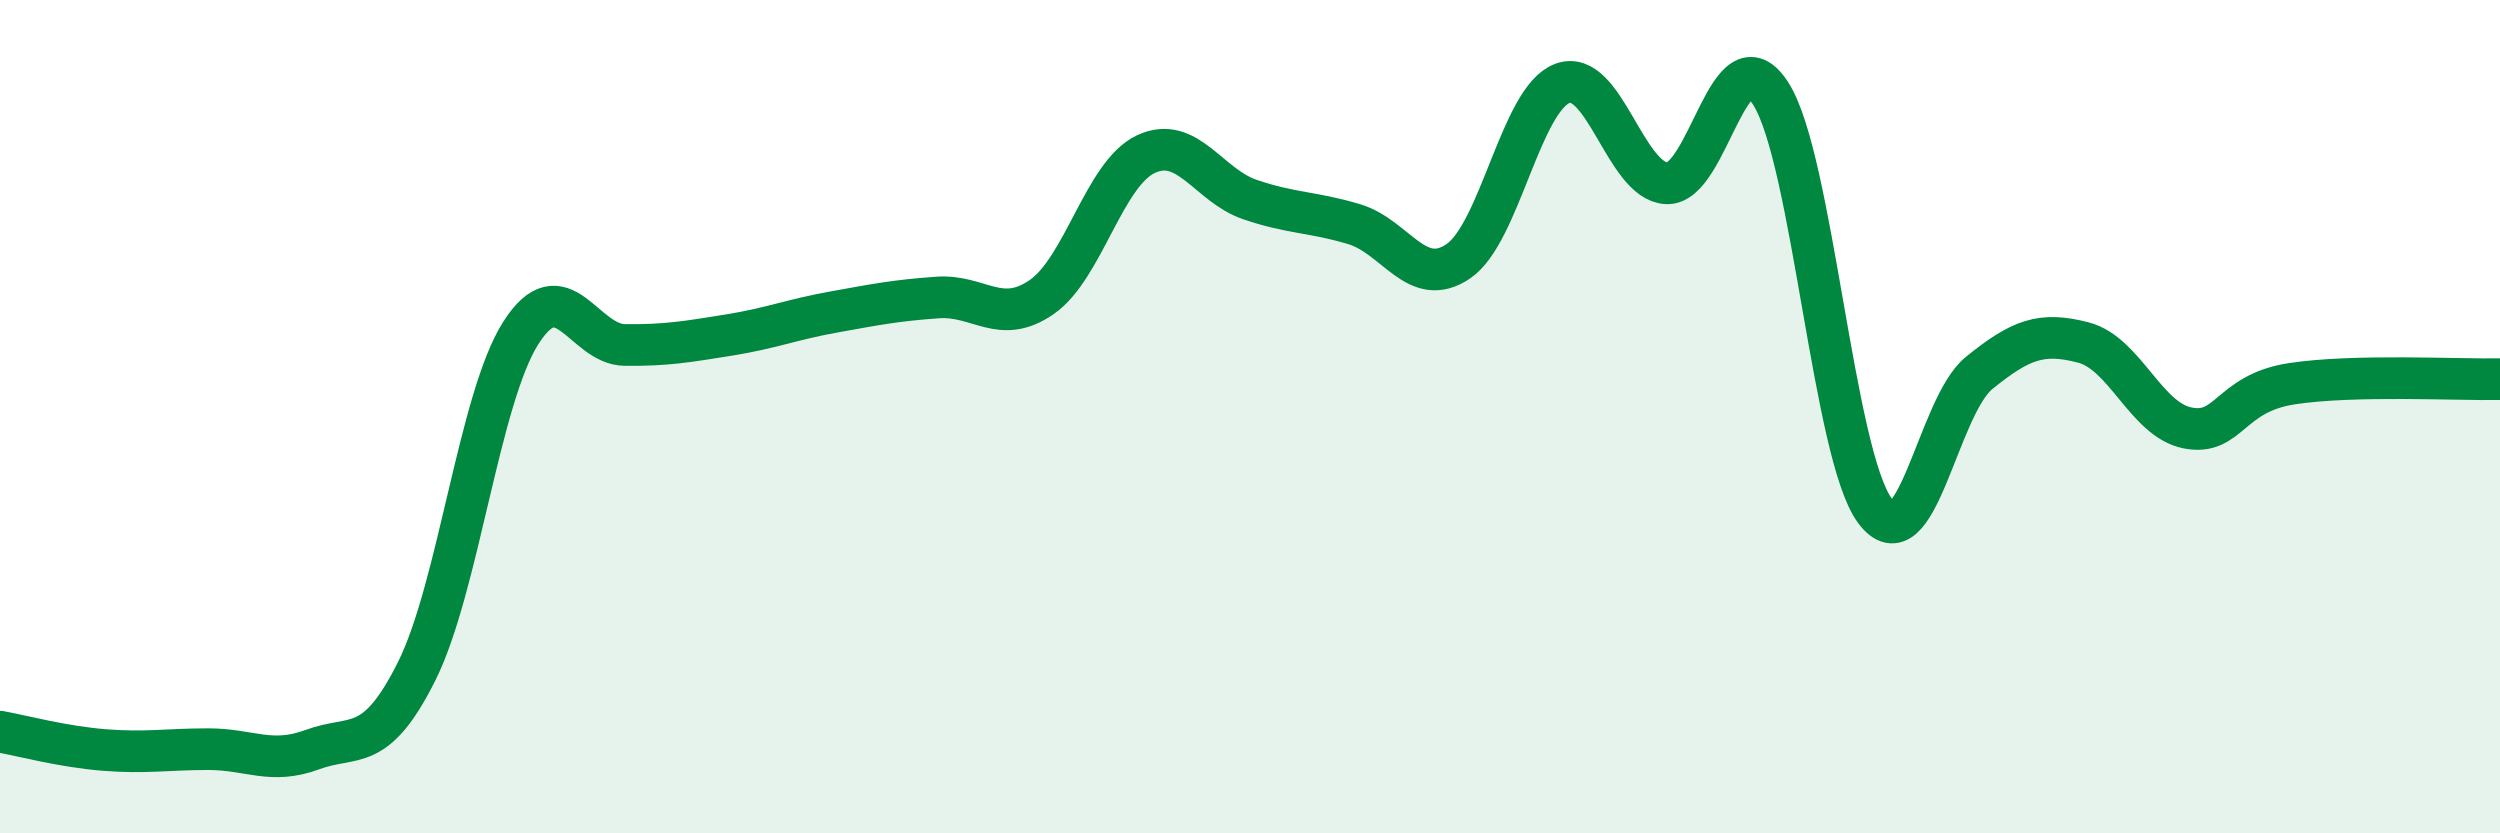
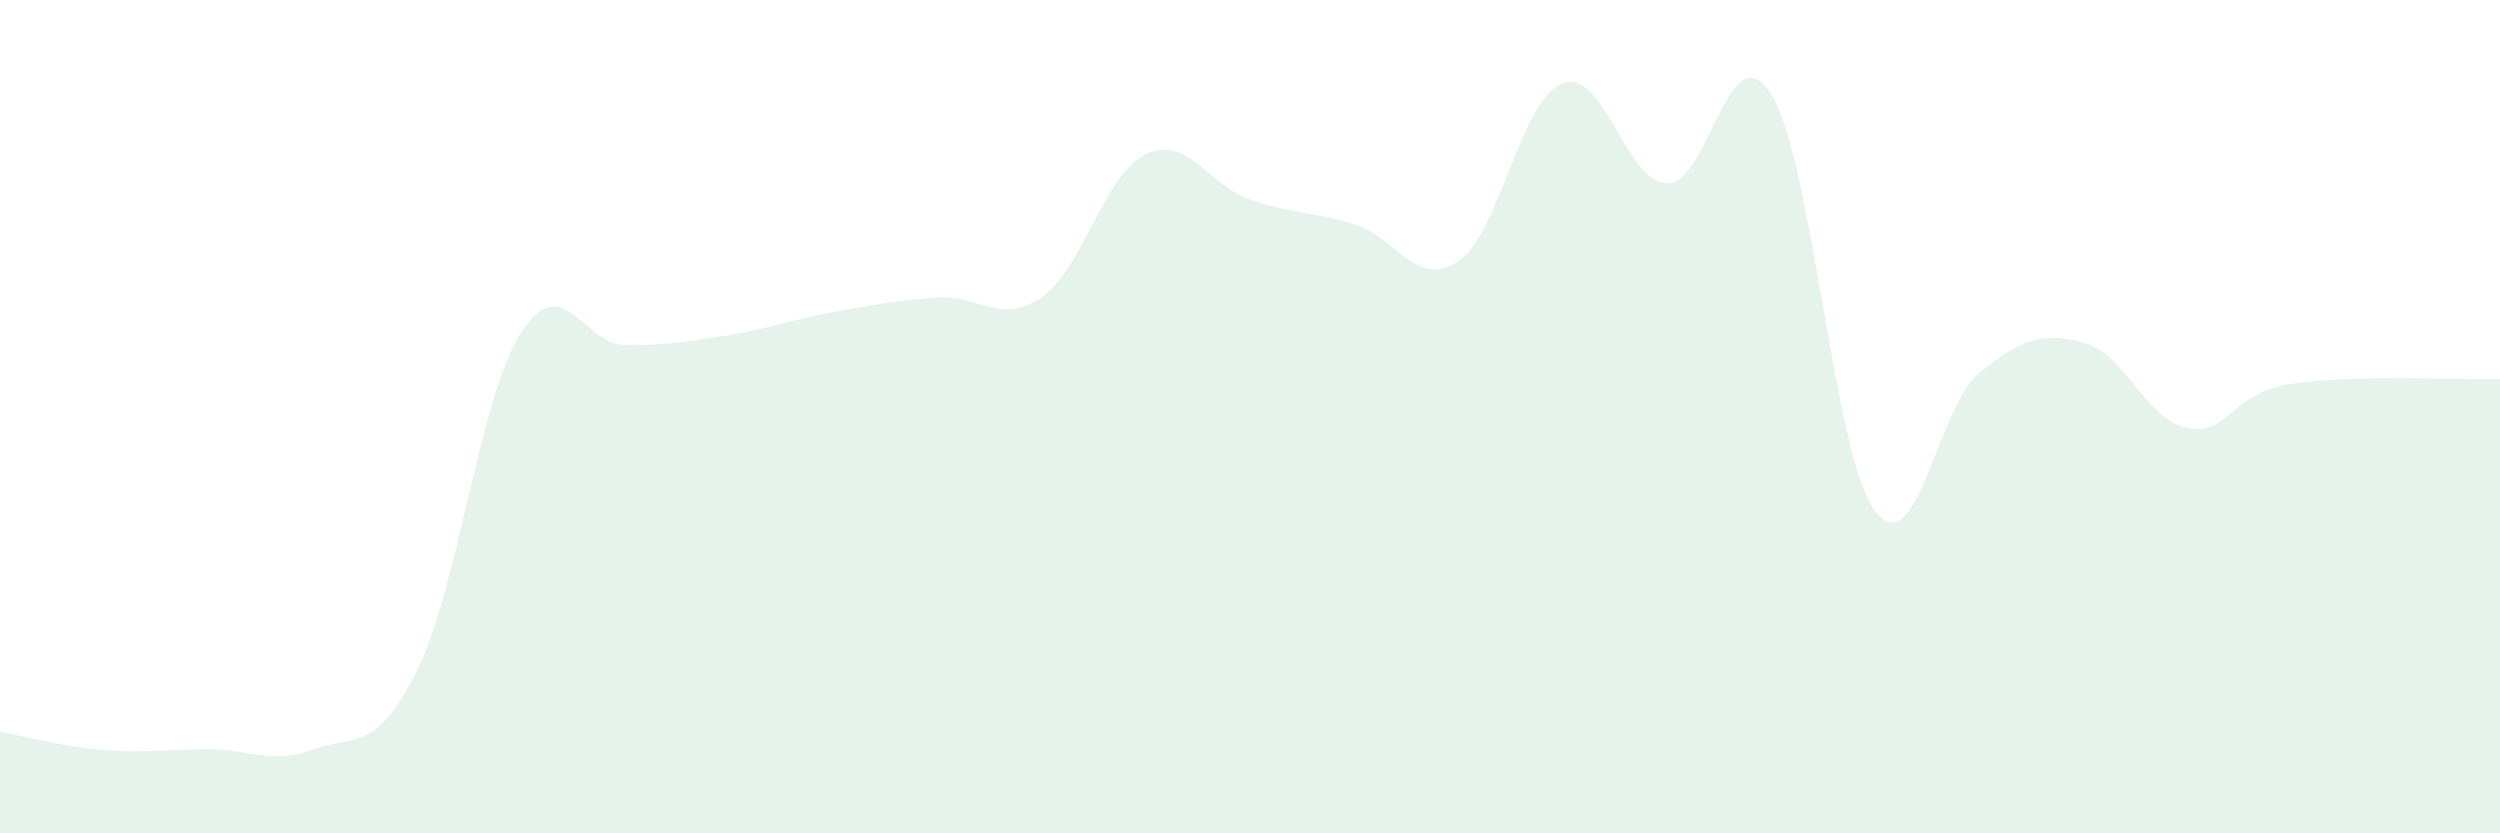
<svg xmlns="http://www.w3.org/2000/svg" width="60" height="20" viewBox="0 0 60 20">
  <path d="M 0,17.56 C 0.5,17.65 1.5,17.92 2.5,18 C 3.5,18.08 4,17.98 5,17.98 C 6,17.98 6.5,18.36 7.5,17.99 C 8.5,17.62 9,18.11 10,16.11 C 11,14.11 11.5,9.56 12.5,7.99 C 13.5,6.42 14,8.27 15,8.28 C 16,8.29 16.5,8.2 17.5,8.04 C 18.5,7.88 19,7.67 20,7.49 C 21,7.31 21.5,7.21 22.5,7.14 C 23.5,7.07 24,7.82 25,7.13 C 26,6.44 26.5,4.17 27.5,3.7 C 28.5,3.23 29,4.45 30,4.79 C 31,5.13 31.5,5.08 32.5,5.38 C 33.5,5.68 34,6.95 35,6.27 C 36,5.59 36.5,2.37 37.5,2 C 38.5,1.63 39,4.35 40,4.4 C 41,4.45 41.5,0.68 42.5,2.25 C 43.5,3.82 44,10.92 45,12.26 C 46,13.6 46.5,9.76 47.5,8.95 C 48.5,8.14 49,7.96 50,8.22 C 51,8.48 51.5,10.07 52.5,10.27 C 53.5,10.47 53.5,9.44 55,9.21 C 56.5,8.98 59,9.12 60,9.1L60 20L0 20Z" fill="#008740" opacity="0.1" stroke-linecap="round" stroke-linejoin="round" />
-   <path d="M 0,17.56 C 0.5,17.65 1.5,17.92 2.5,18 C 3.5,18.08 4,17.98 5,17.98 C 6,17.98 6.5,18.36 7.5,17.99 C 8.5,17.62 9,18.11 10,16.11 C 11,14.11 11.5,9.56 12.5,7.99 C 13.5,6.42 14,8.27 15,8.28 C 16,8.29 16.5,8.2 17.5,8.04 C 18.5,7.88 19,7.67 20,7.49 C 21,7.31 21.5,7.21 22.5,7.14 C 23.5,7.07 24,7.82 25,7.13 C 26,6.44 26.5,4.17 27.5,3.7 C 28.5,3.23 29,4.45 30,4.79 C 31,5.13 31.5,5.08 32.5,5.38 C 33.5,5.68 34,6.95 35,6.27 C 36,5.59 36.5,2.37 37.5,2 C 38.5,1.63 39,4.35 40,4.4 C 41,4.45 41.5,0.68 42.5,2.25 C 43.5,3.82 44,10.92 45,12.26 C 46,13.6 46.5,9.76 47.5,8.95 C 48.5,8.14 49,7.96 50,8.22 C 51,8.48 51.5,10.07 52.5,10.27 C 53.5,10.47 53.5,9.44 55,9.21 C 56.5,8.98 59,9.12 60,9.1" stroke="#008740" stroke-width="1" fill="none" stroke-linecap="round" stroke-linejoin="round" />
</svg>